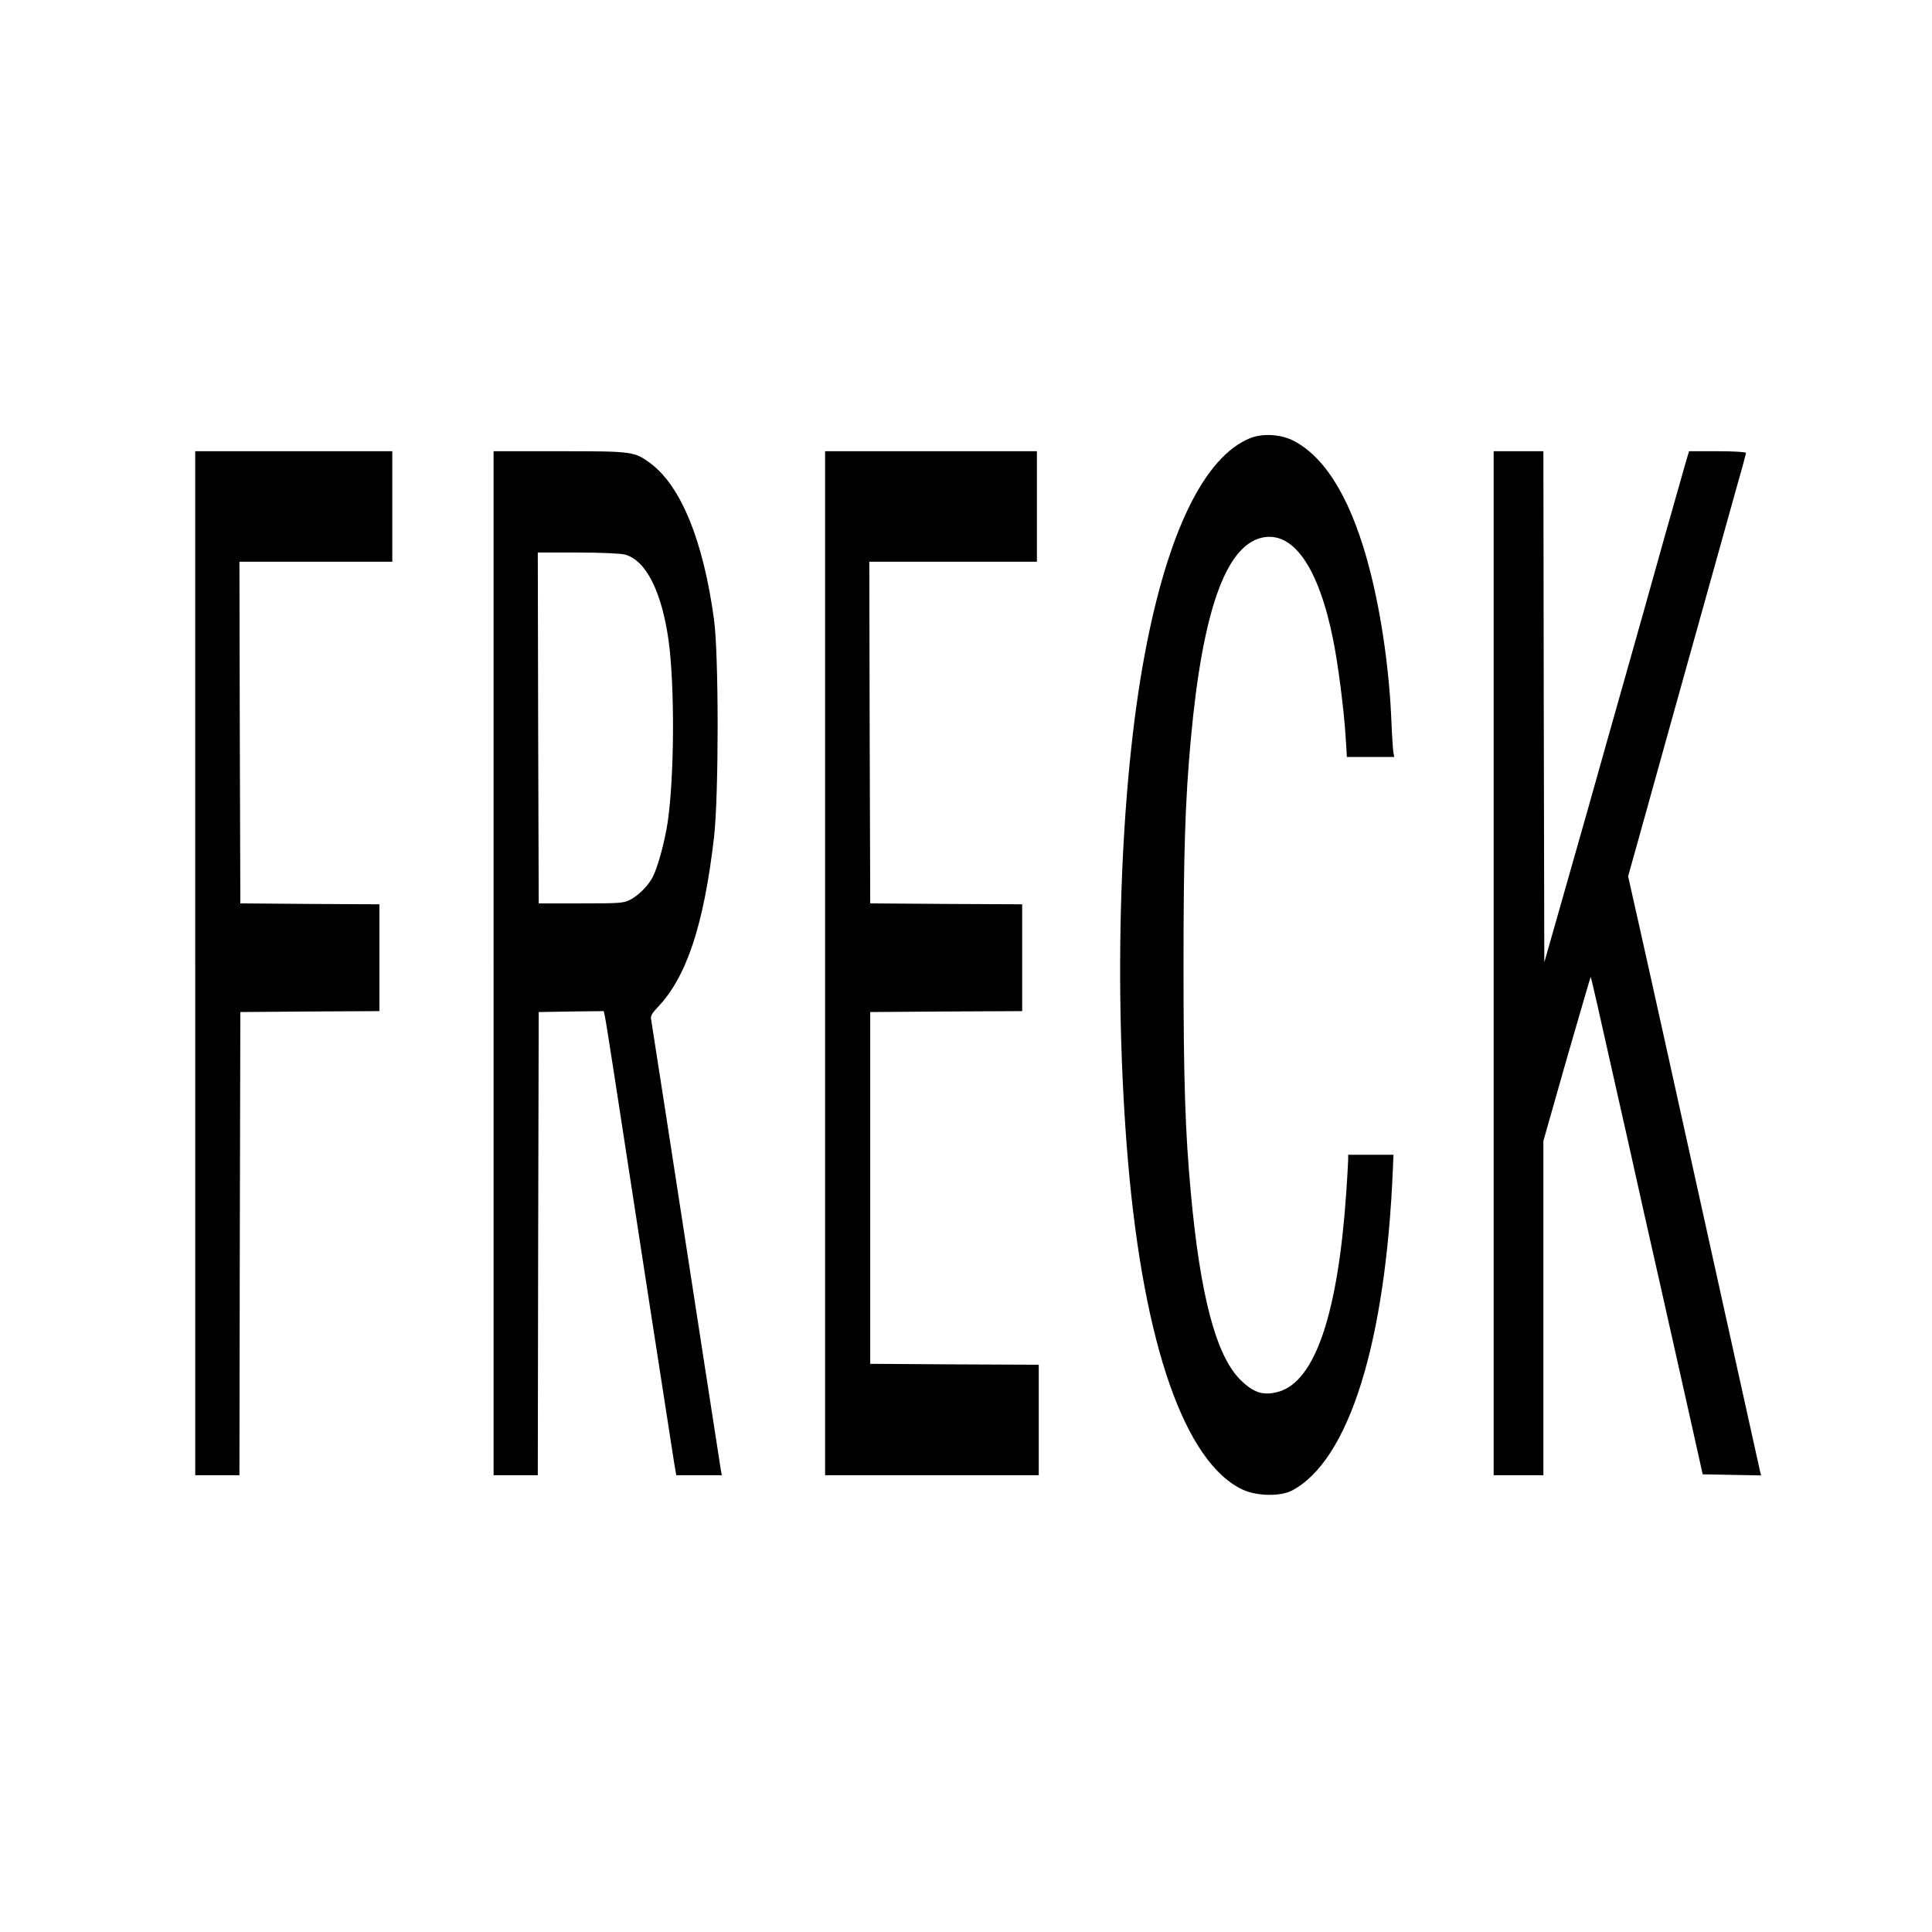
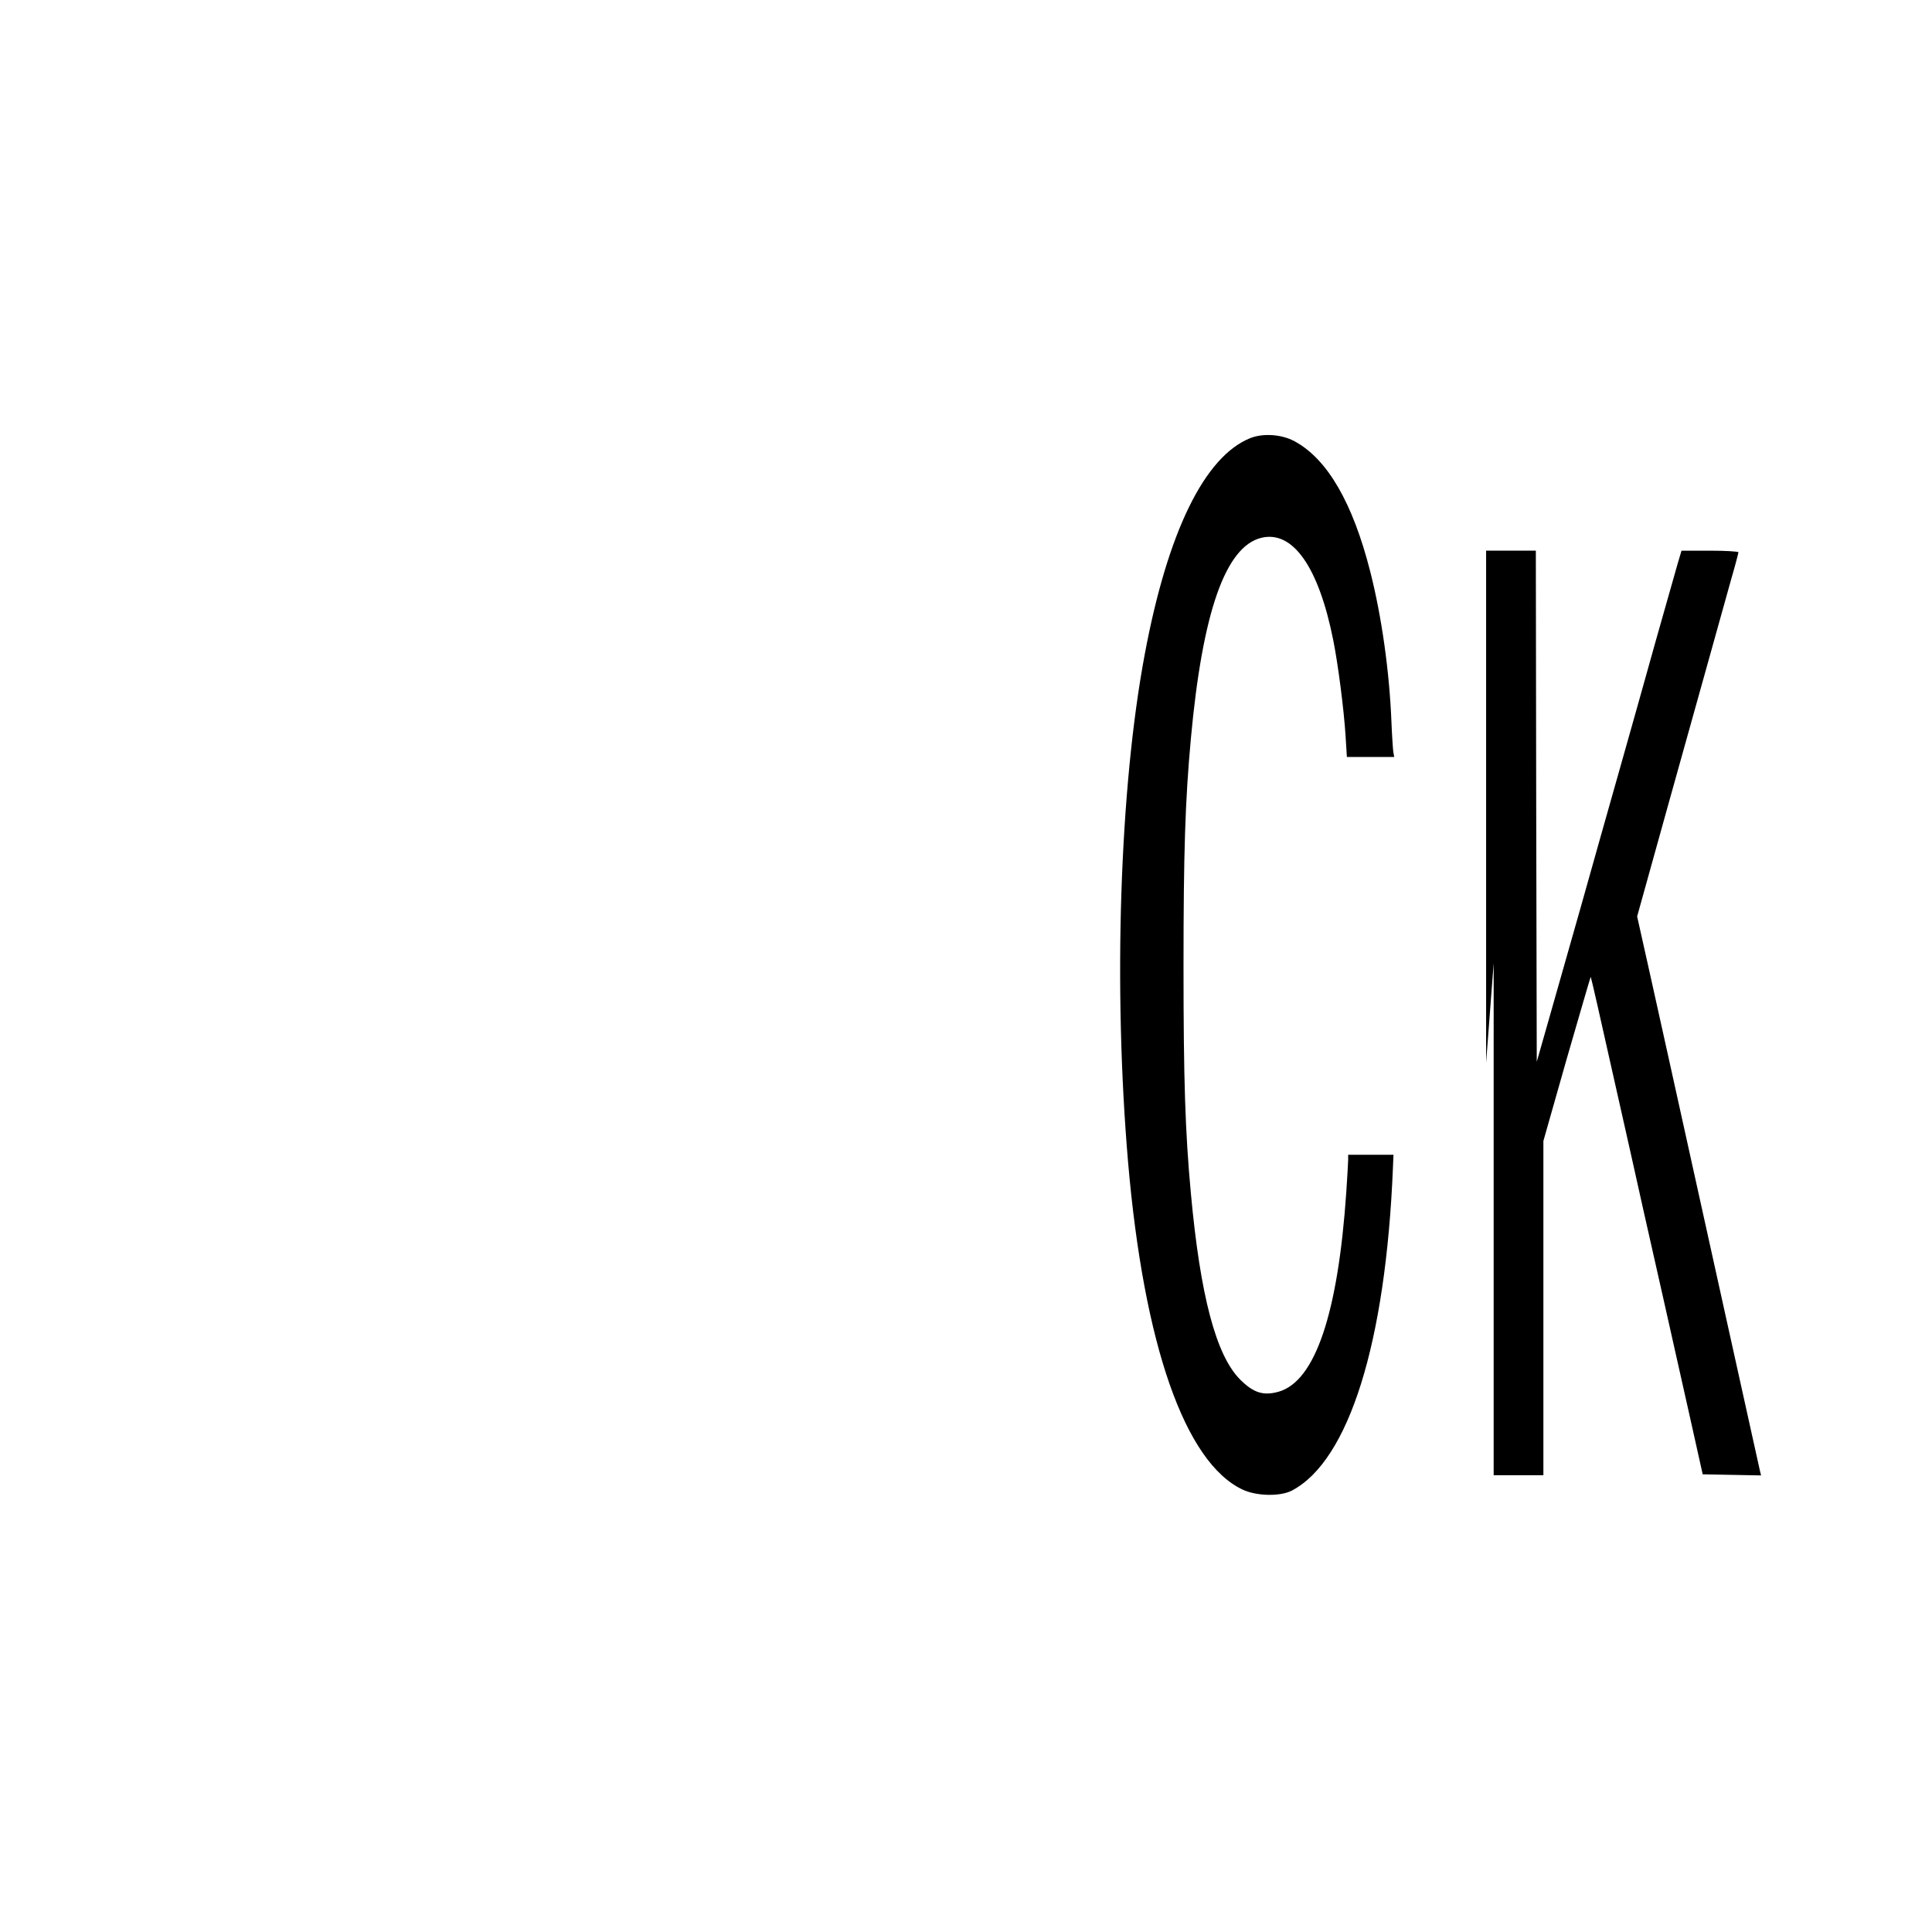
<svg xmlns="http://www.w3.org/2000/svg" version="1.0" width="1049pt" height="1049pt" viewBox="0 0 1049 1049" preserveAspectRatio="xMidYMid meet">
  <g transform="translate(0,1049) scale(0.1,-0.1)" fill="#000000" stroke="none">
    <path d="M6788 8111 c-248 -100 -448 -509 -572 -1171 -137 -728 -172 -1812 -91 -2760 86 -994 309 -1631 622 -1778 77 -36 205 -38 268 -5 309 163 509 802 548 1751 l3 72 -123 0 -123 0 0 -27 c0 -16 -5 -93 -10 -173 -45 -662 -169 -1028 -366 -1086 -84 -24 -138 -7 -211 66 -131 132 -216 456 -267 1010 -31 335 -40 618 -40 1235 0 616 9 899 40 1235 63 687 188 1043 383 1090 171 41 311 -159 390 -556 26 -129 58 -377 67 -521 l7 -113 128 0 129 0 -5 28 c-2 15 -7 87 -10 161 -11 276 -53 573 -115 817 -95 374 -233 612 -411 708 -70 38 -171 45 -241 17z" />
-     <path d="M1060 5260 l0 -2780 120 0 120 0 2 1258 3 1257 378 3 377 2 0 290 0 290 -377 2 -378 3 -3 928 -2 927 415 0 415 0 0 300 0 300 -535 0 -535 0 0 -2780z" />
-     <path d="M2680 5260 l0 -2780 120 0 120 0 2 1258 3 1257 177 3 176 2 6 -27 c4 -16 26 -158 51 -318 94 -614 316 -2053 326 -2112 l11 -63 124 0 123 0 -5 28 c-4 25 -119 767 -304 1967 -39 253 -73 470 -75 482 -4 15 6 33 35 63 158 164 252 449 307 925 26 229 26 987 0 1180 -58 429 -180 727 -346 850 -88 64 -95 65 -492 65 l-359 0 0 -2780z m713 2219 c114 -31 199 -199 237 -465 34 -247 32 -739 -5 -990 -16 -105 -53 -242 -81 -296 -23 -45 -75 -98 -118 -121 -39 -21 -53 -22 -271 -22 l-230 0 -3 953 -2 952 217 0 c123 0 235 -5 256 -11z" />
-     <path d="M4480 5260 l0 -2780 580 0 580 0 0 300 0 300 -457 2 -458 3 0 955 0 955 413 3 412 2 0 290 0 290 -412 2 -413 3 -3 928 -2 927 455 0 455 0 0 300 0 300 -575 0 -575 0 0 -2780z" />
-     <path d="M8110 5260 l0 -2780 135 0 135 0 0 908 0 907 127 447 c71 245 129 445 130 444 2 -1 55 -234 118 -517 64 -283 140 -622 169 -754 66 -293 142 -628 244 -1085 l77 -345 159 -3 158 -3 -6 24 c-5 23 -269 1214 -497 2247 -66 300 -143 643 -170 764 l-49 218 90 322 c49 176 126 452 170 611 45 160 130 466 190 680 60 215 127 455 149 534 23 79 41 148 41 152 0 5 -70 9 -155 9 l-154 0 -20 -67 c-11 -38 -65 -228 -120 -423 -54 -195 -145 -517 -201 -715 -56 -198 -149 -526 -206 -730 -58 -203 -135 -476 -172 -605 l-67 -235 -3 1388 -2 1387 -135 0 -135 0 0 -2780z" />
+     <path d="M8110 5260 l0 -2780 135 0 135 0 0 908 0 907 127 447 c71 245 129 445 130 444 2 -1 55 -234 118 -517 64 -283 140 -622 169 -754 66 -293 142 -628 244 -1085 l77 -345 159 -3 158 -3 -6 24 c-5 23 -269 1214 -497 2247 -66 300 -143 643 -170 764 c49 176 126 452 170 611 45 160 130 466 190 680 60 215 127 455 149 534 23 79 41 148 41 152 0 5 -70 9 -155 9 l-154 0 -20 -67 c-11 -38 -65 -228 -120 -423 -54 -195 -145 -517 -201 -715 -56 -198 -149 -526 -206 -730 -58 -203 -135 -476 -172 -605 l-67 -235 -3 1388 -2 1387 -135 0 -135 0 0 -2780z" />
  </g>
</svg>